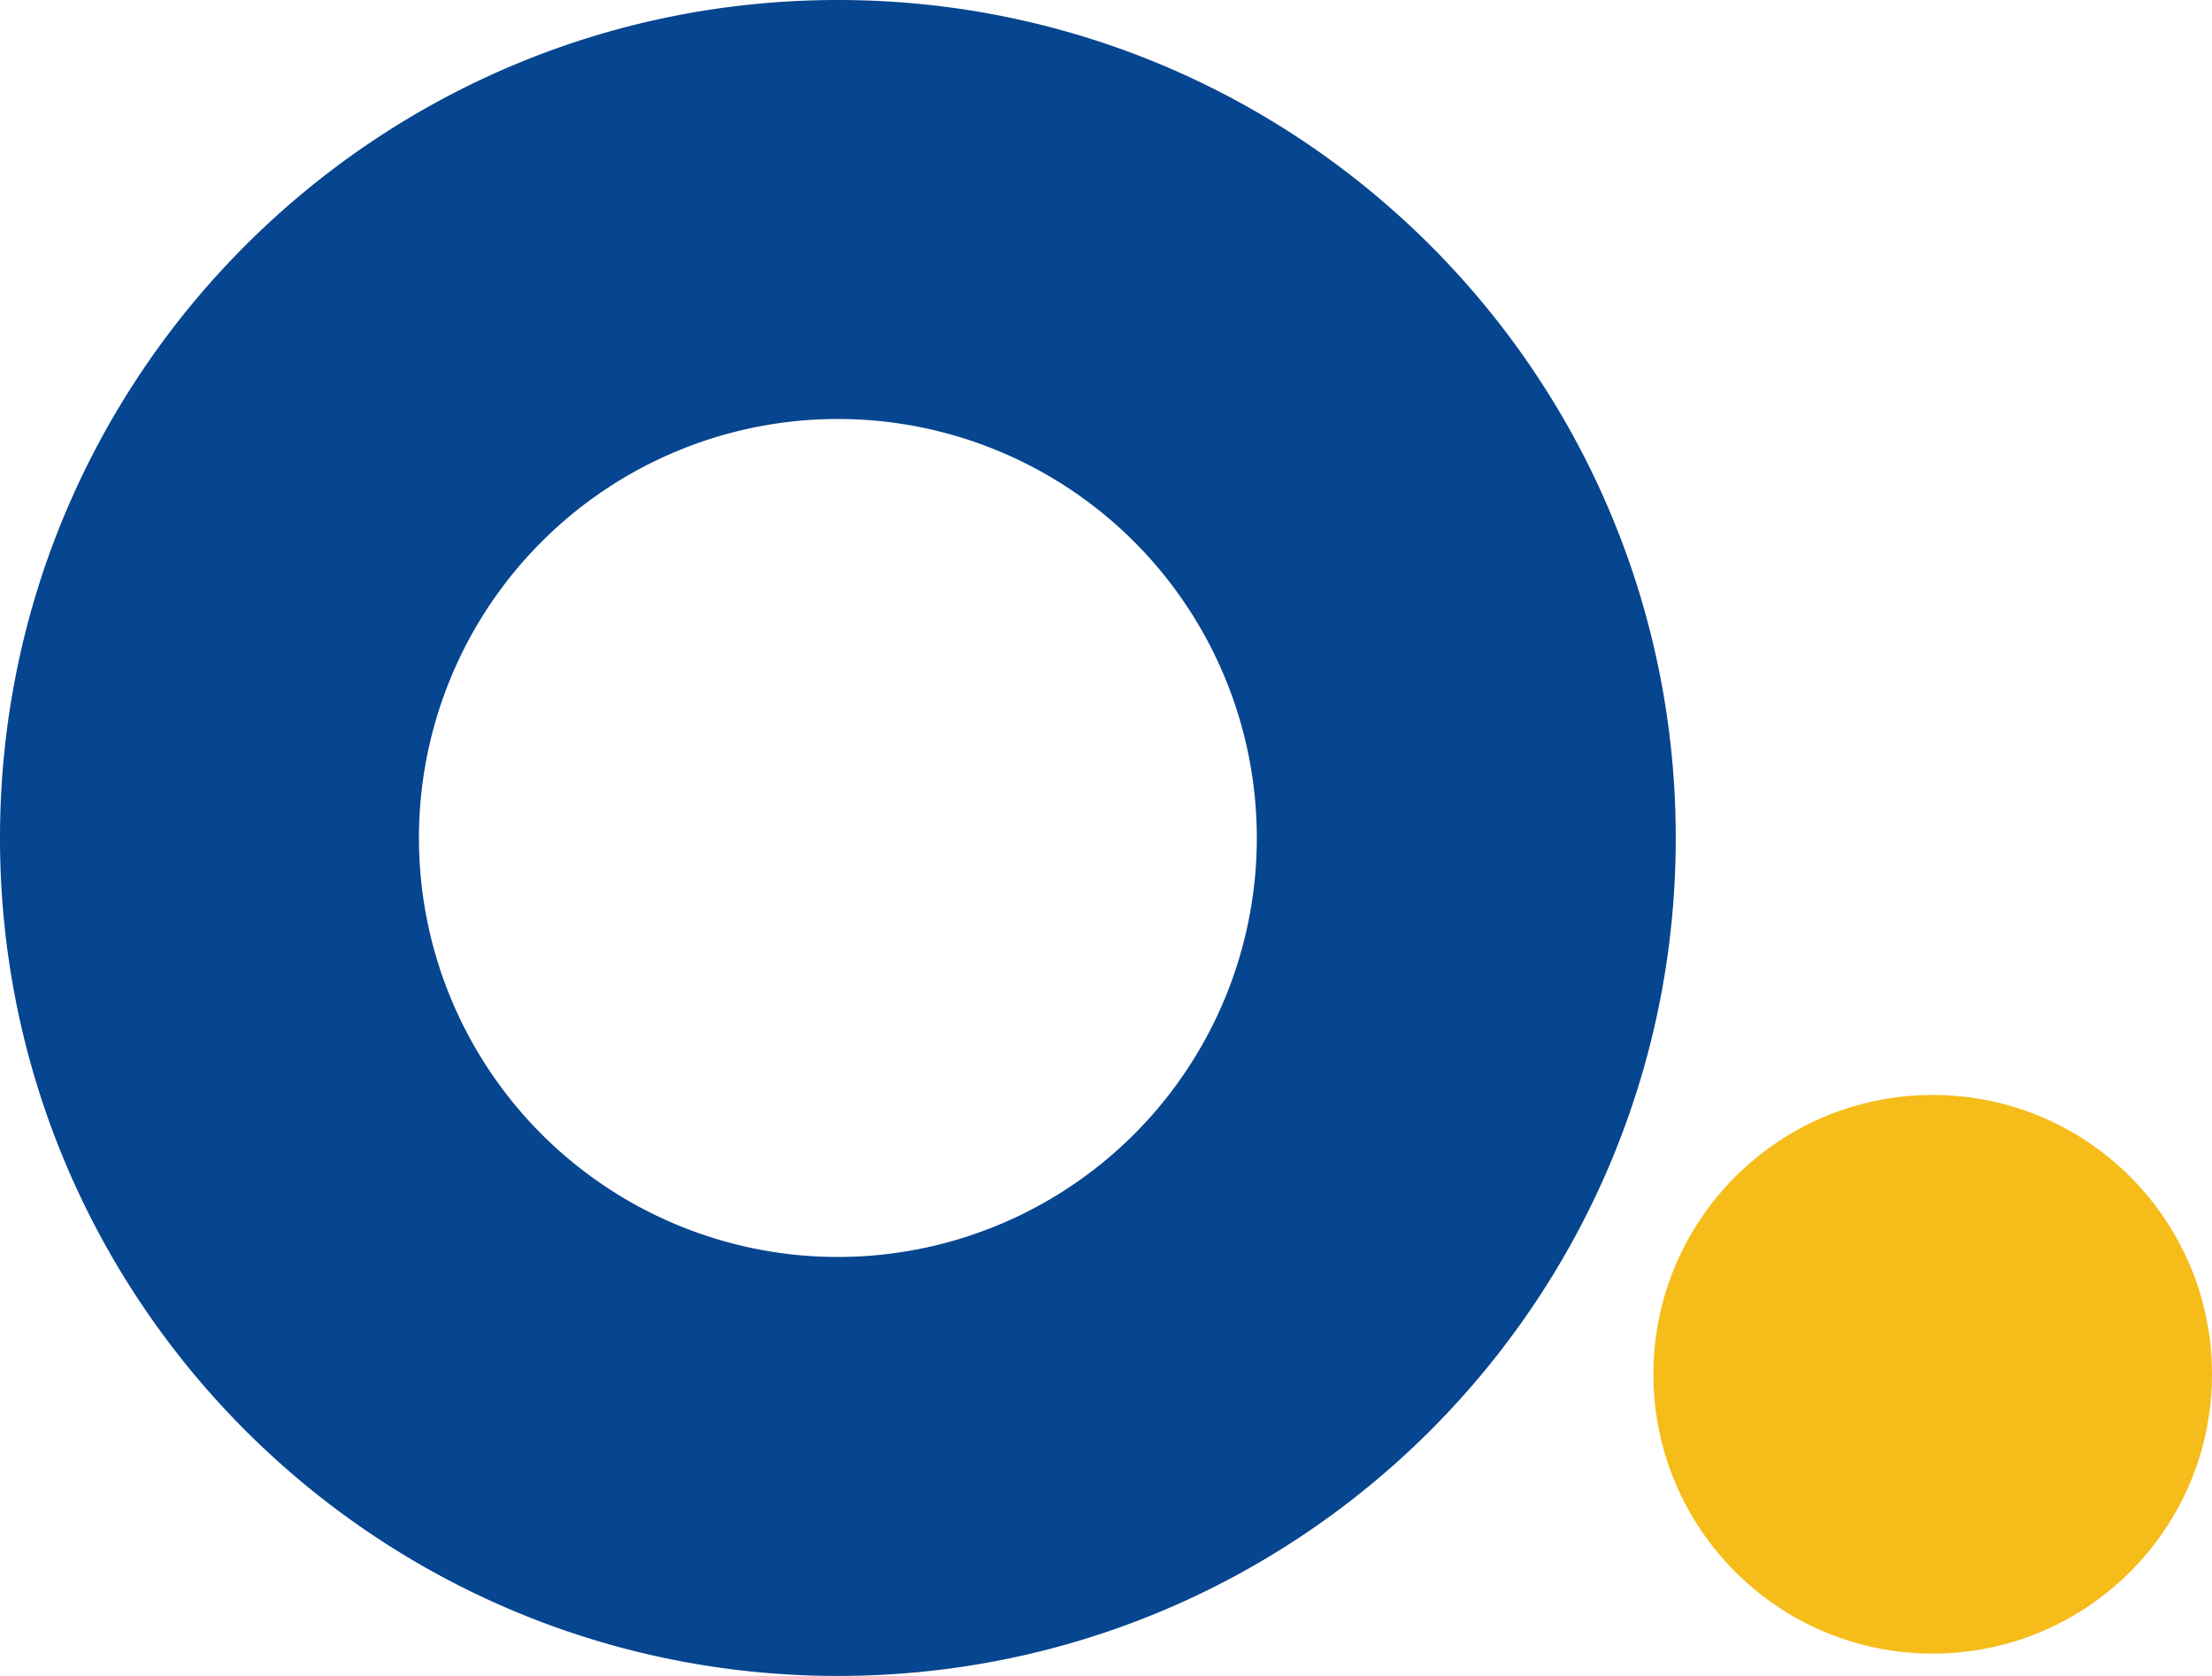
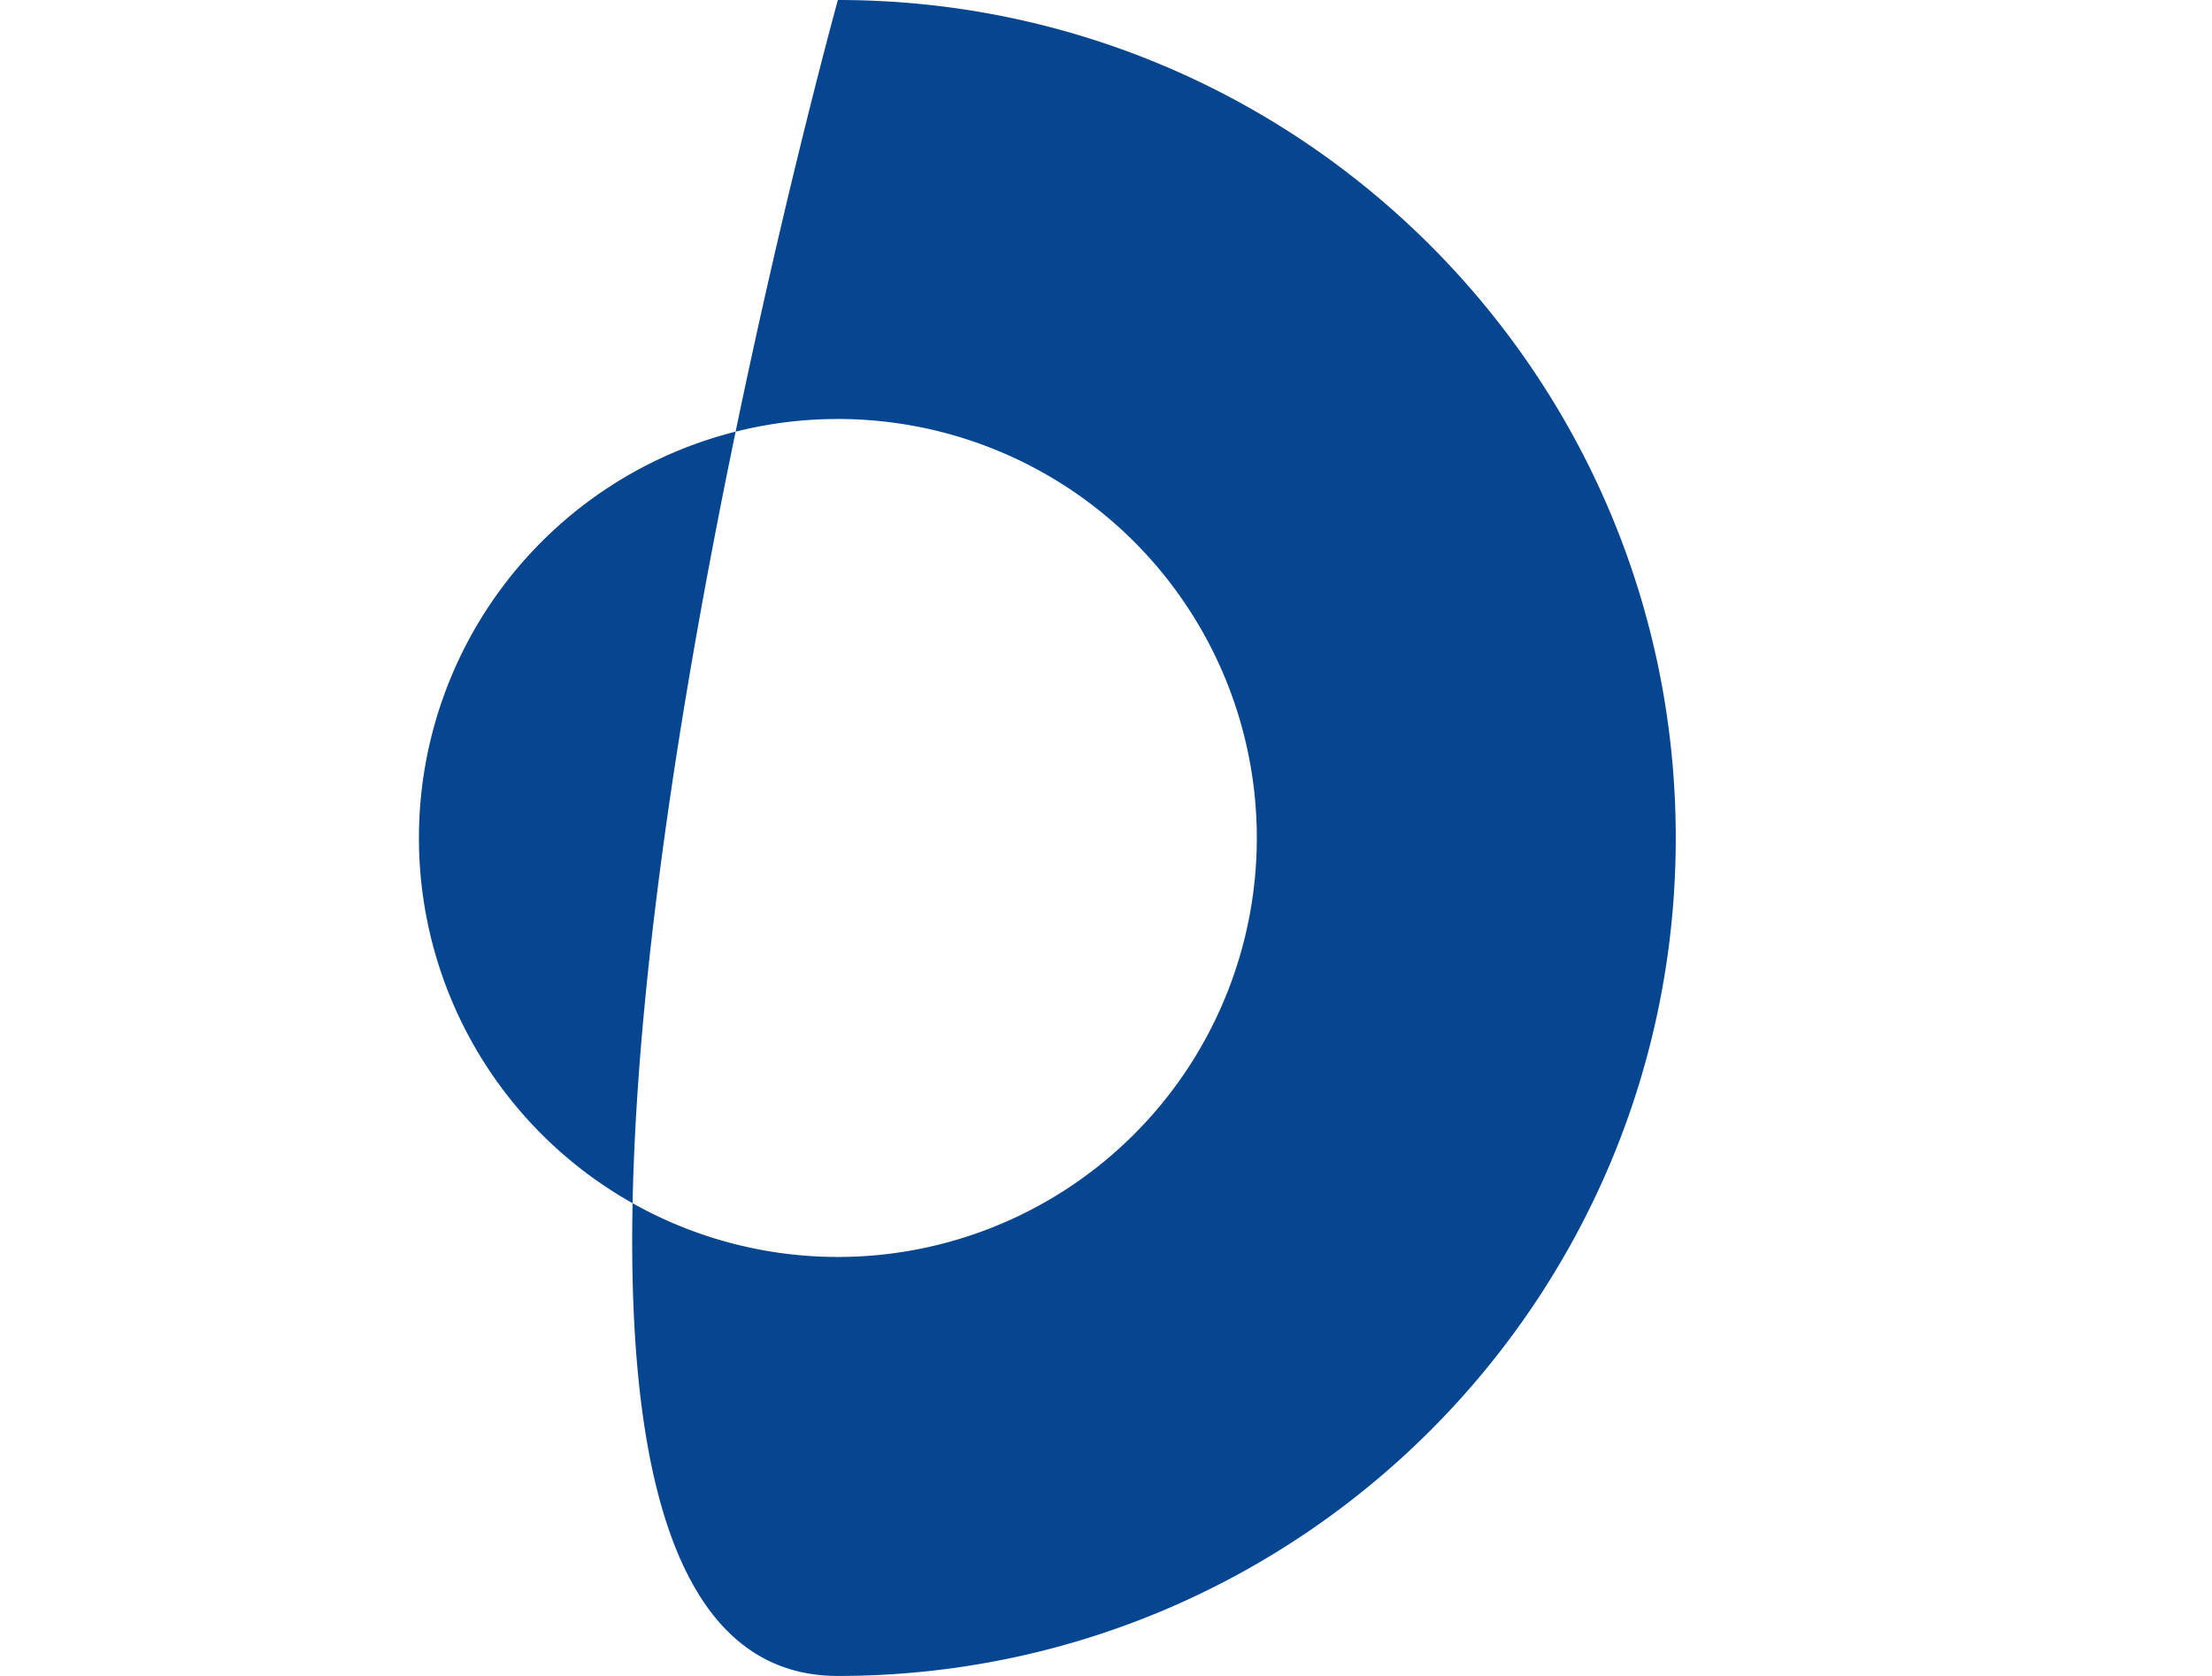
<svg xmlns="http://www.w3.org/2000/svg" viewBox="0 0 792 600">
  <g id="레이어_2" data-name="레이어 2">
    <g id="레이어_1-2" data-name="레이어 1">
-       <path d="M300,0C134.31,0,0,134.31,0,300S134.31,600,300,600,600,465.69,600,300,465.69,0,300,0Zm0,450A150,150,0,1,1,450,300,150,150,0,0,1,300,450Z" style="fill:#06458f" />
-       <circle cx="692" cy="492" r="100" style="fill:#f5bc1a" />
+       <path d="M300,0S134.31,600,300,600,600,465.69,600,300,465.69,0,300,0Zm0,450A150,150,0,1,1,450,300,150,150,0,0,1,300,450Z" style="fill:#06458f" />
    </g>
  </g>
</svg>